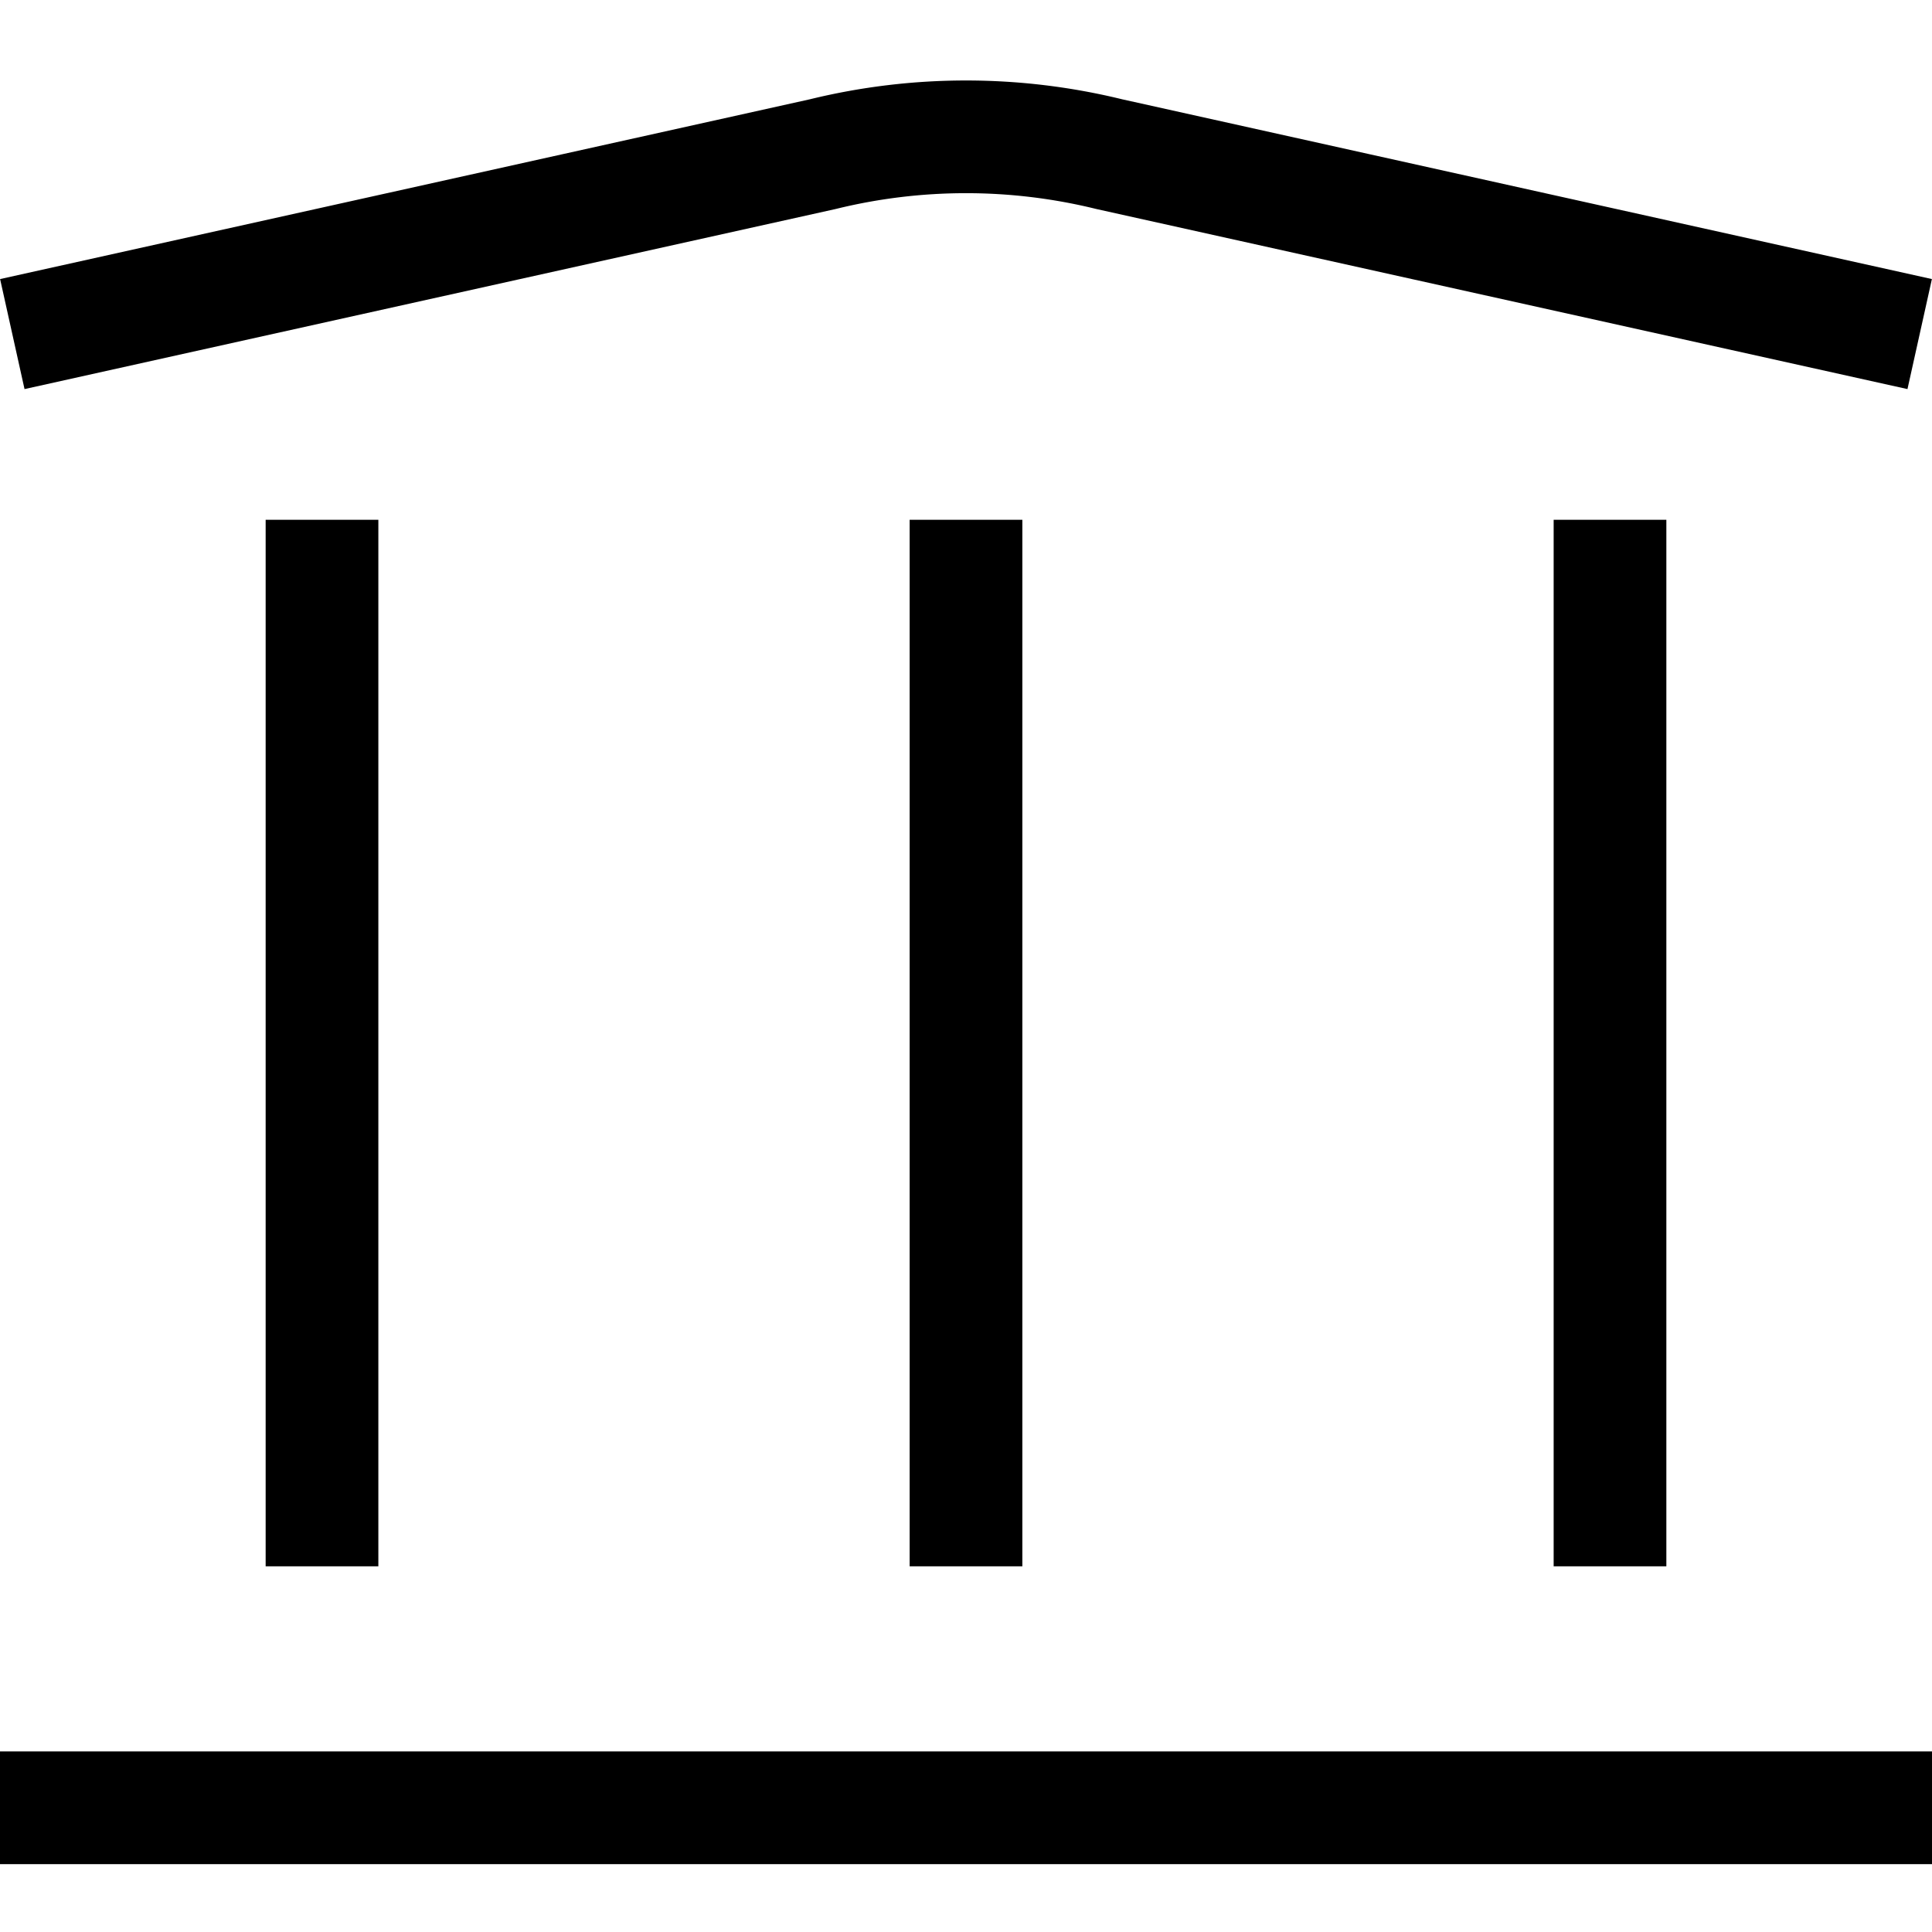
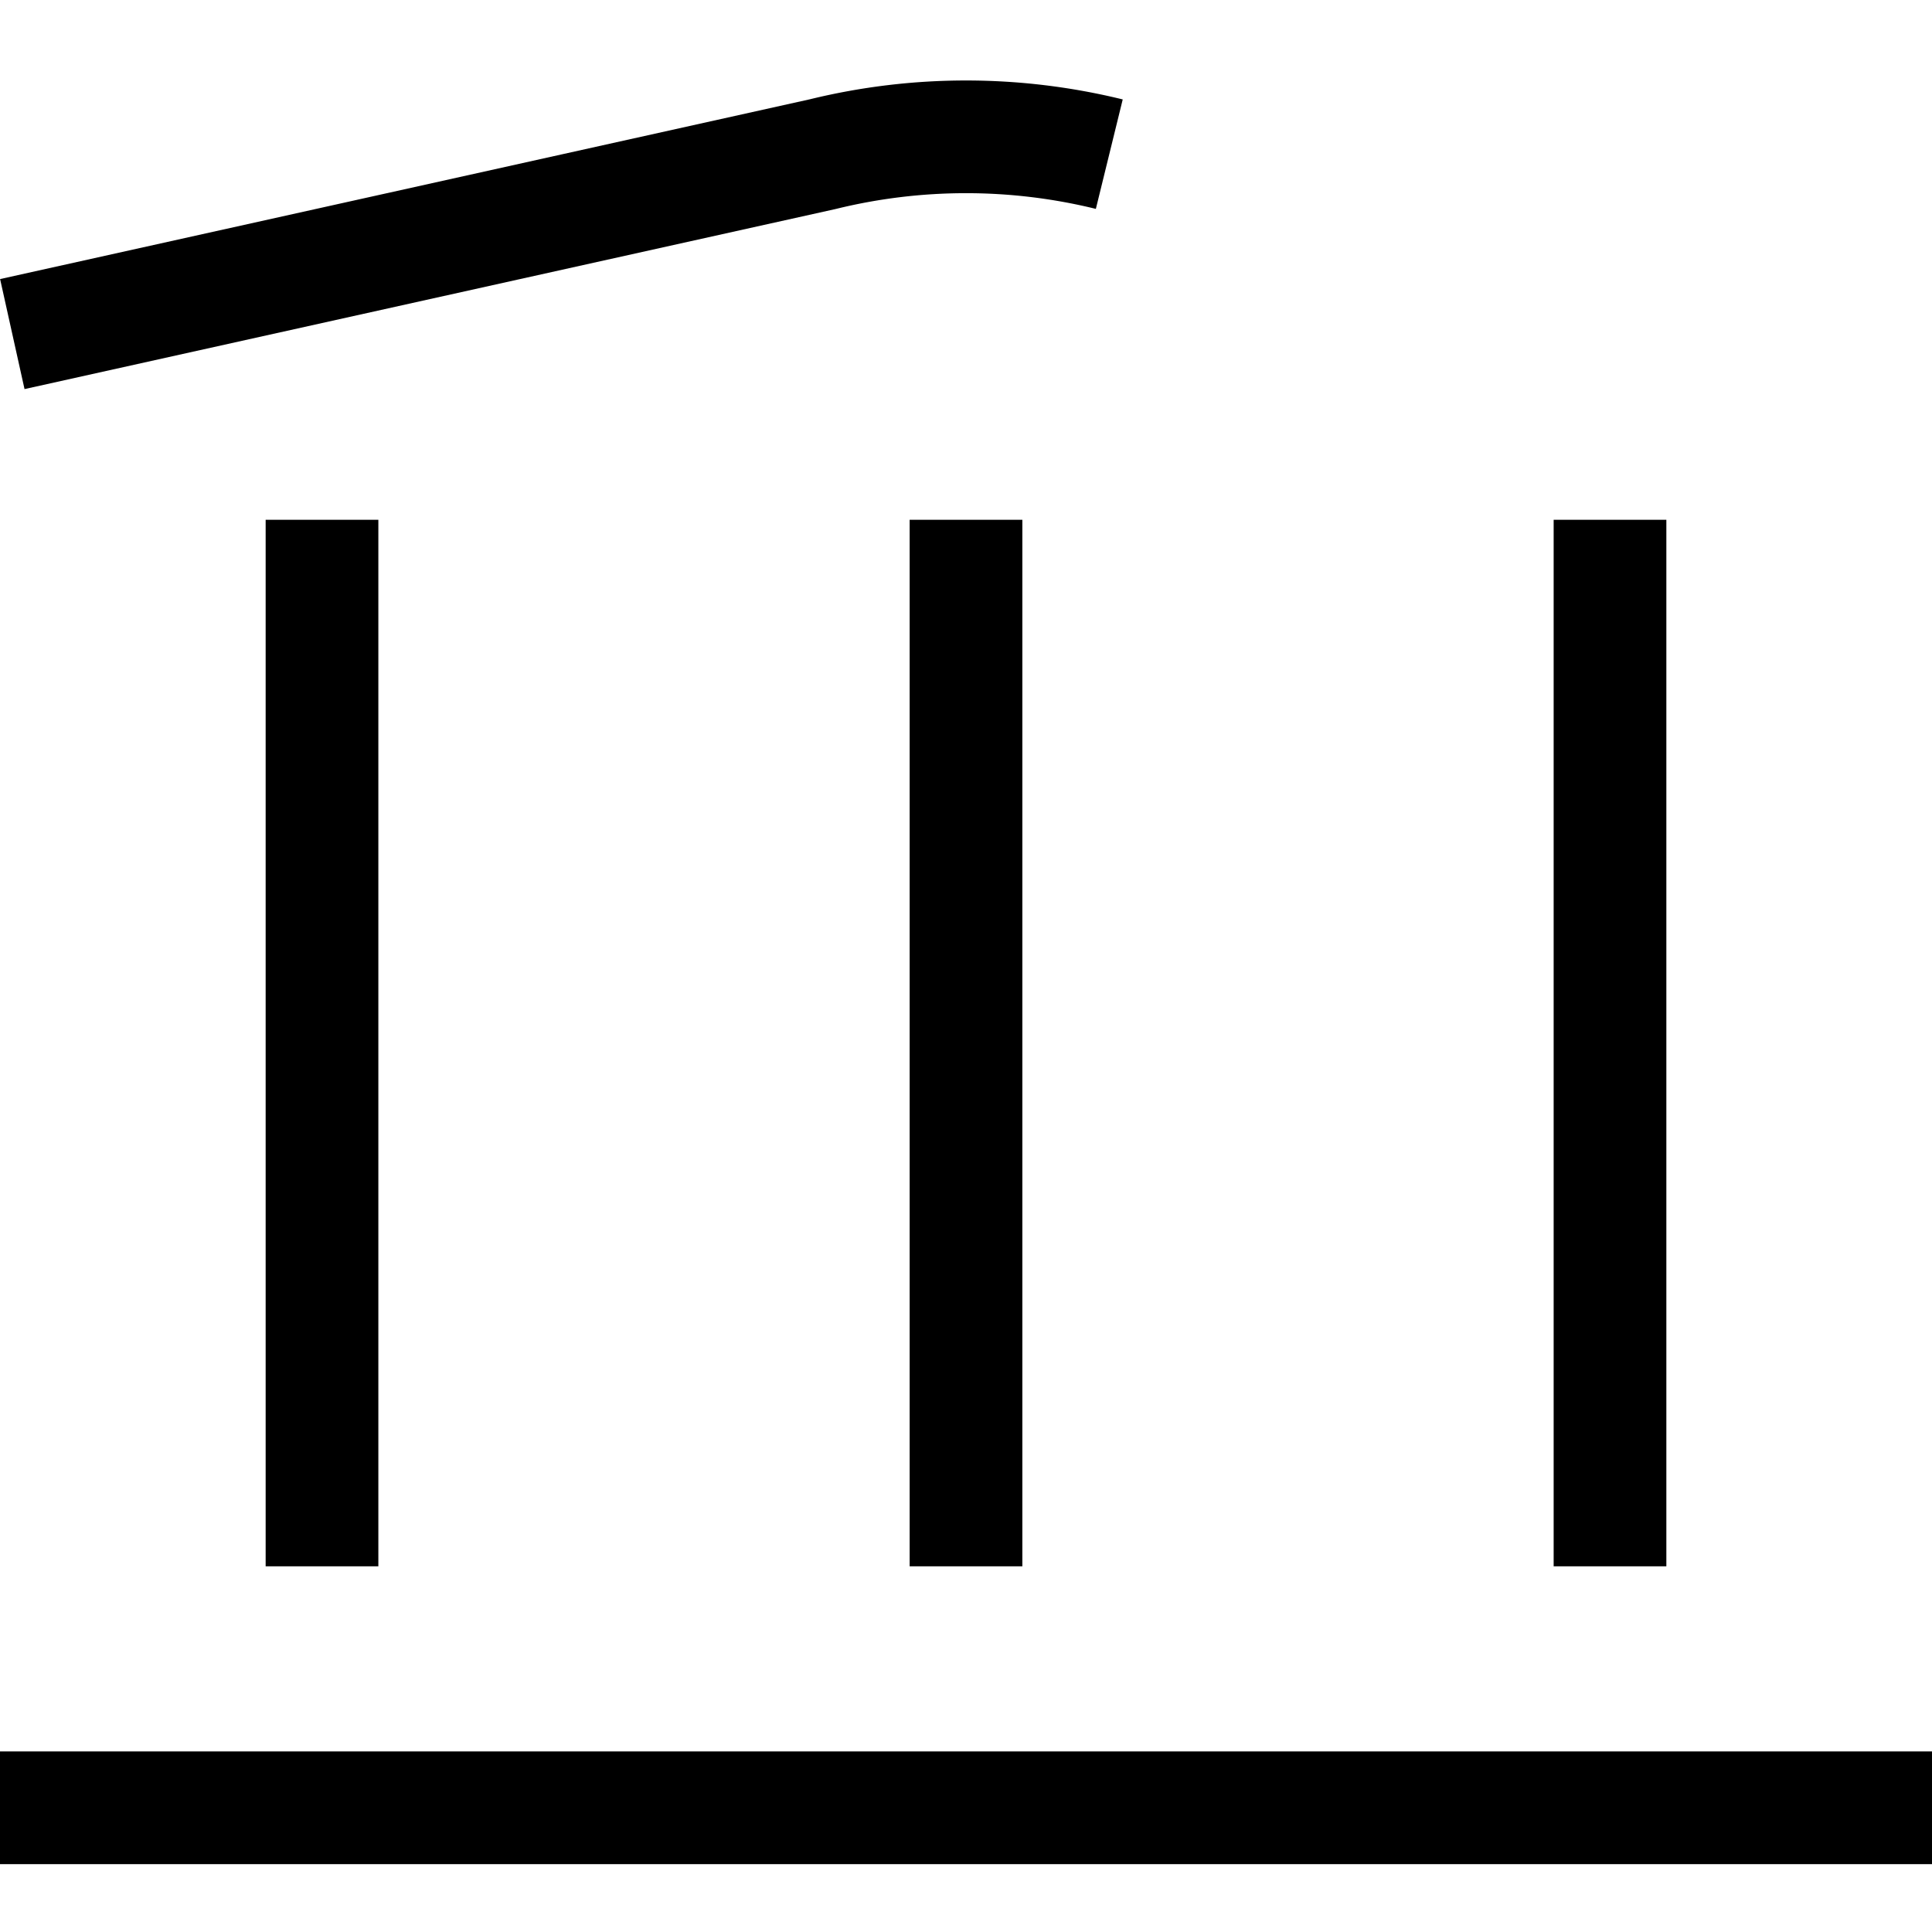
<svg xmlns="http://www.w3.org/2000/svg" viewBox="0 0 24 24" width="24" height="24">
-   <path d="M.153 4.15L10.22 1.915a7.467 7.467 0 013.56 0L23.847 4.15M0 22.457h24m-12-16v13m-8-13v13m16-13v13" fill="none" fill-rule="evenodd" stroke="currentColor" stroke-linejoin="round" stroke-width="1.4" />
+   <path d="M.153 4.15L10.22 1.915a7.467 7.467 0 013.56 0M0 22.457h24m-12-16v13m-8-13v13m16-13v13" fill="none" fill-rule="evenodd" stroke="currentColor" stroke-linejoin="round" stroke-width="1.4" />
</svg>